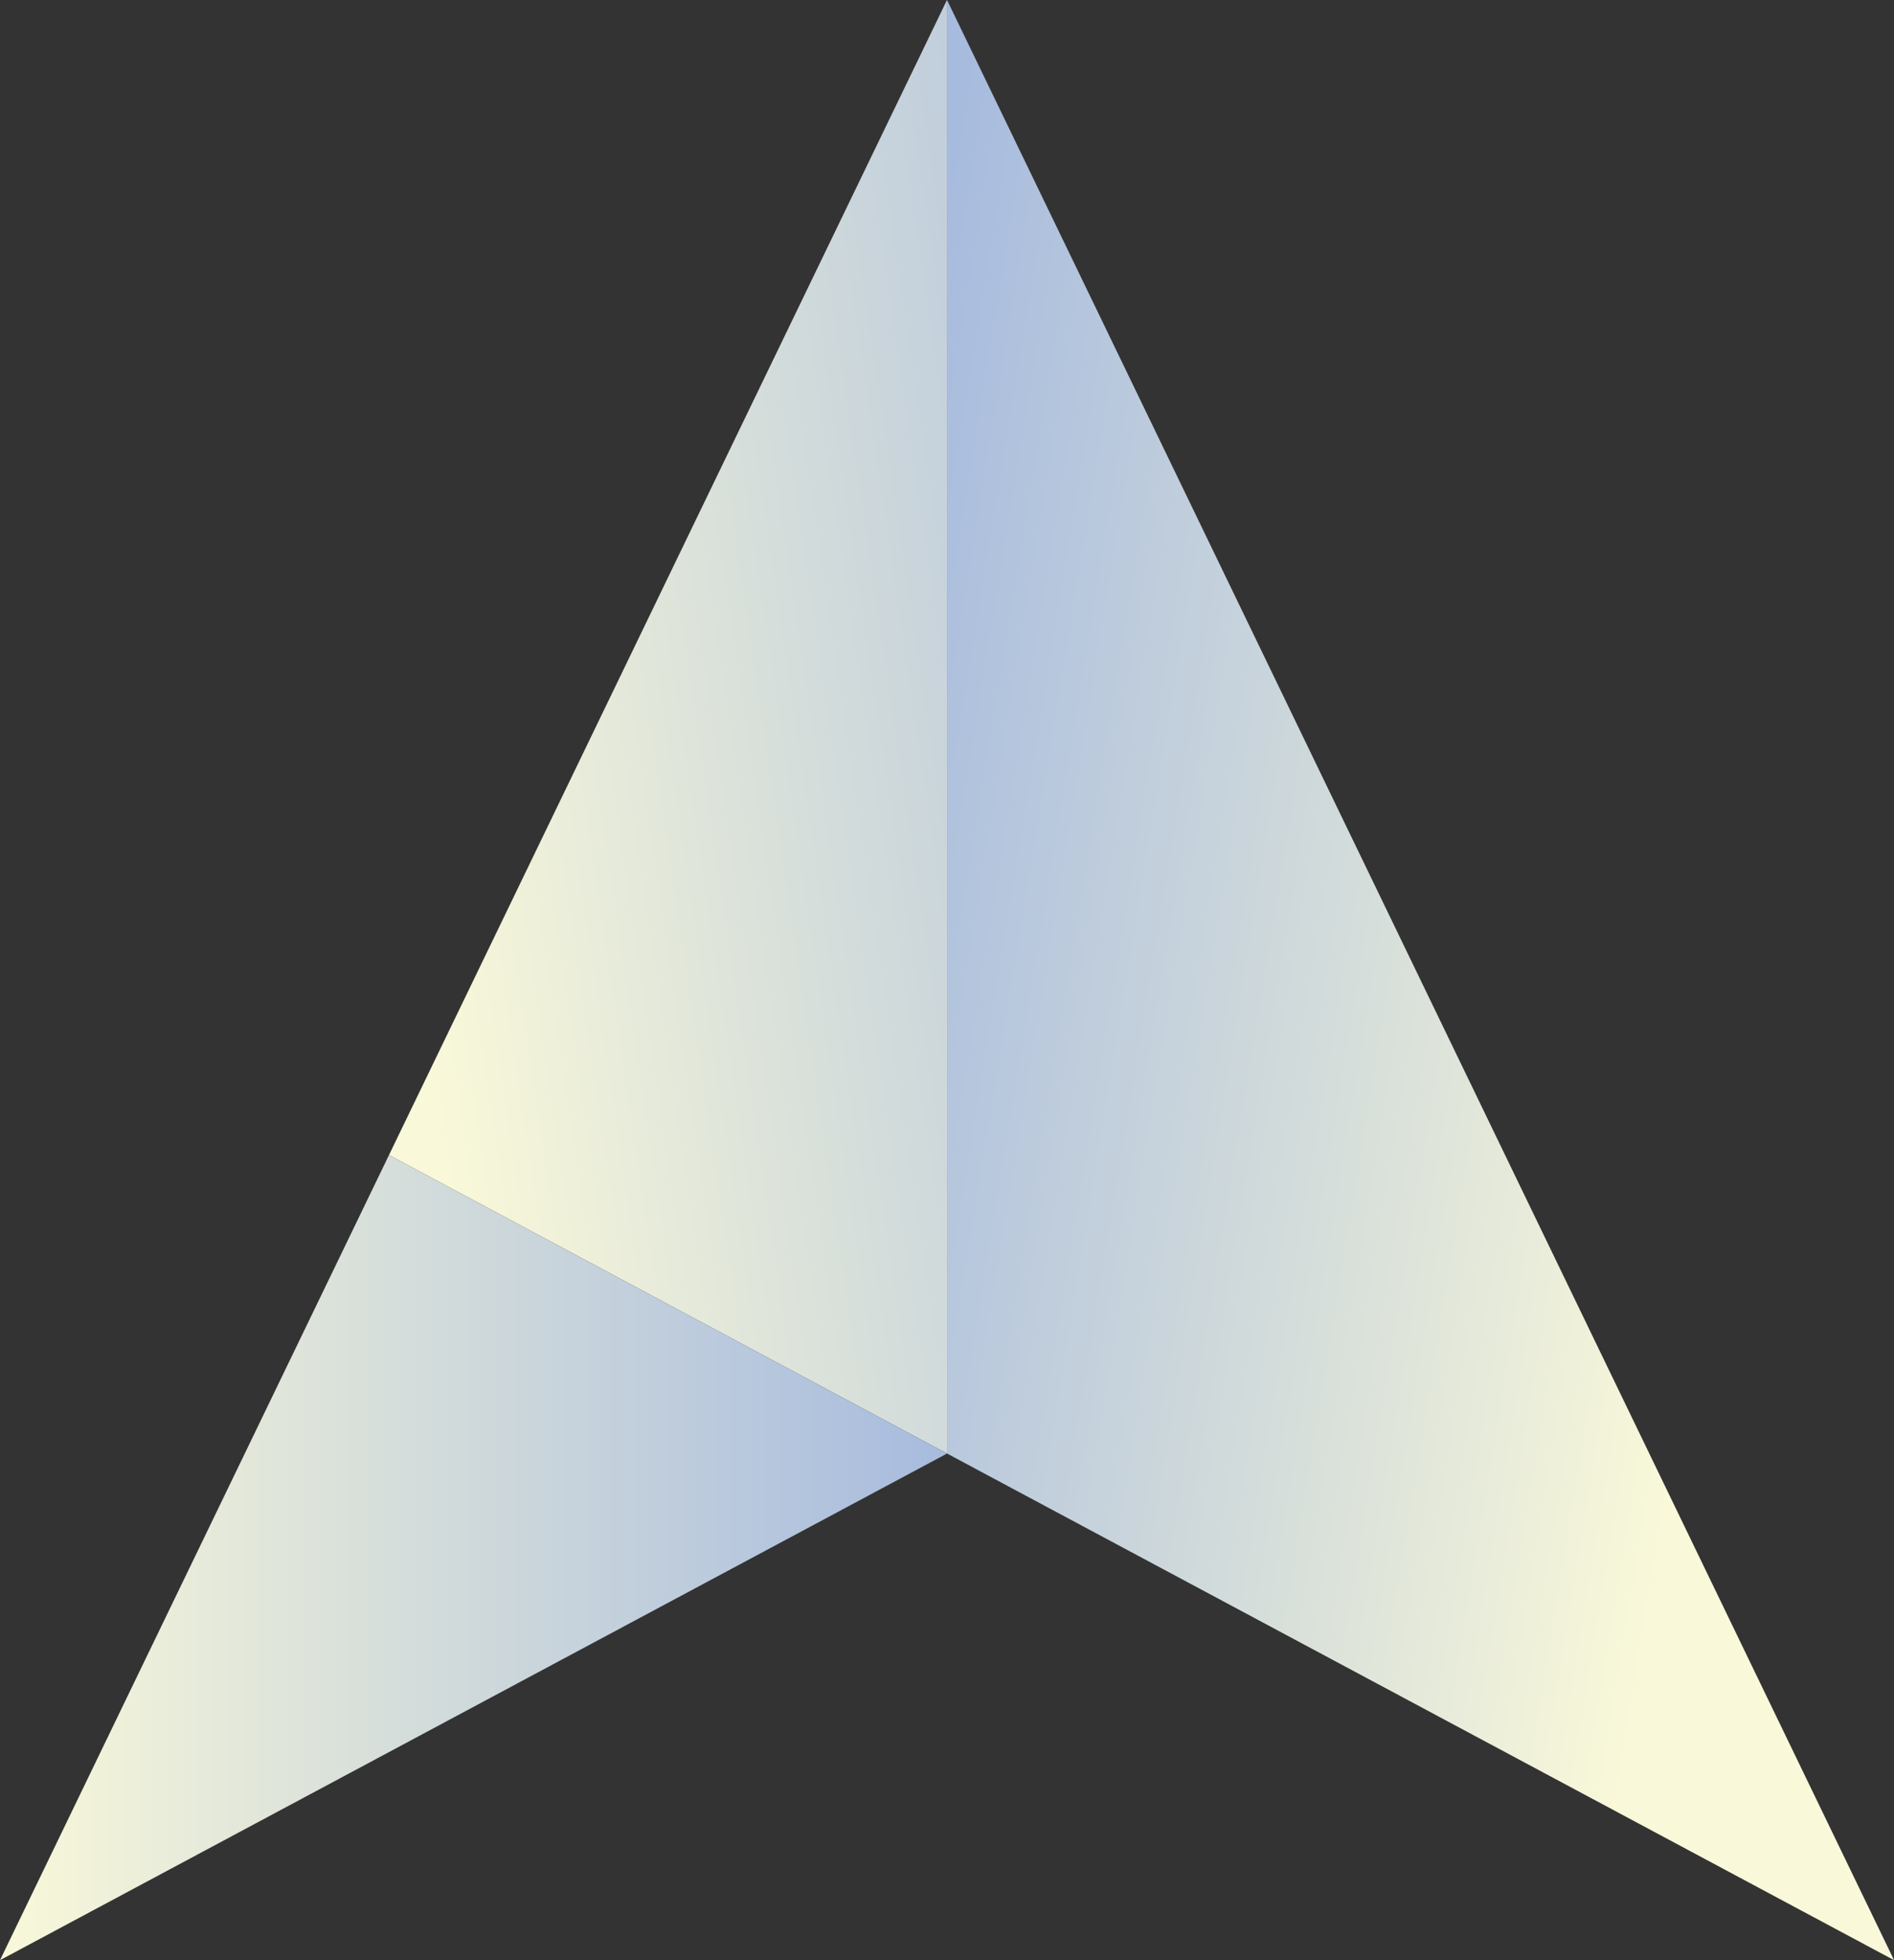
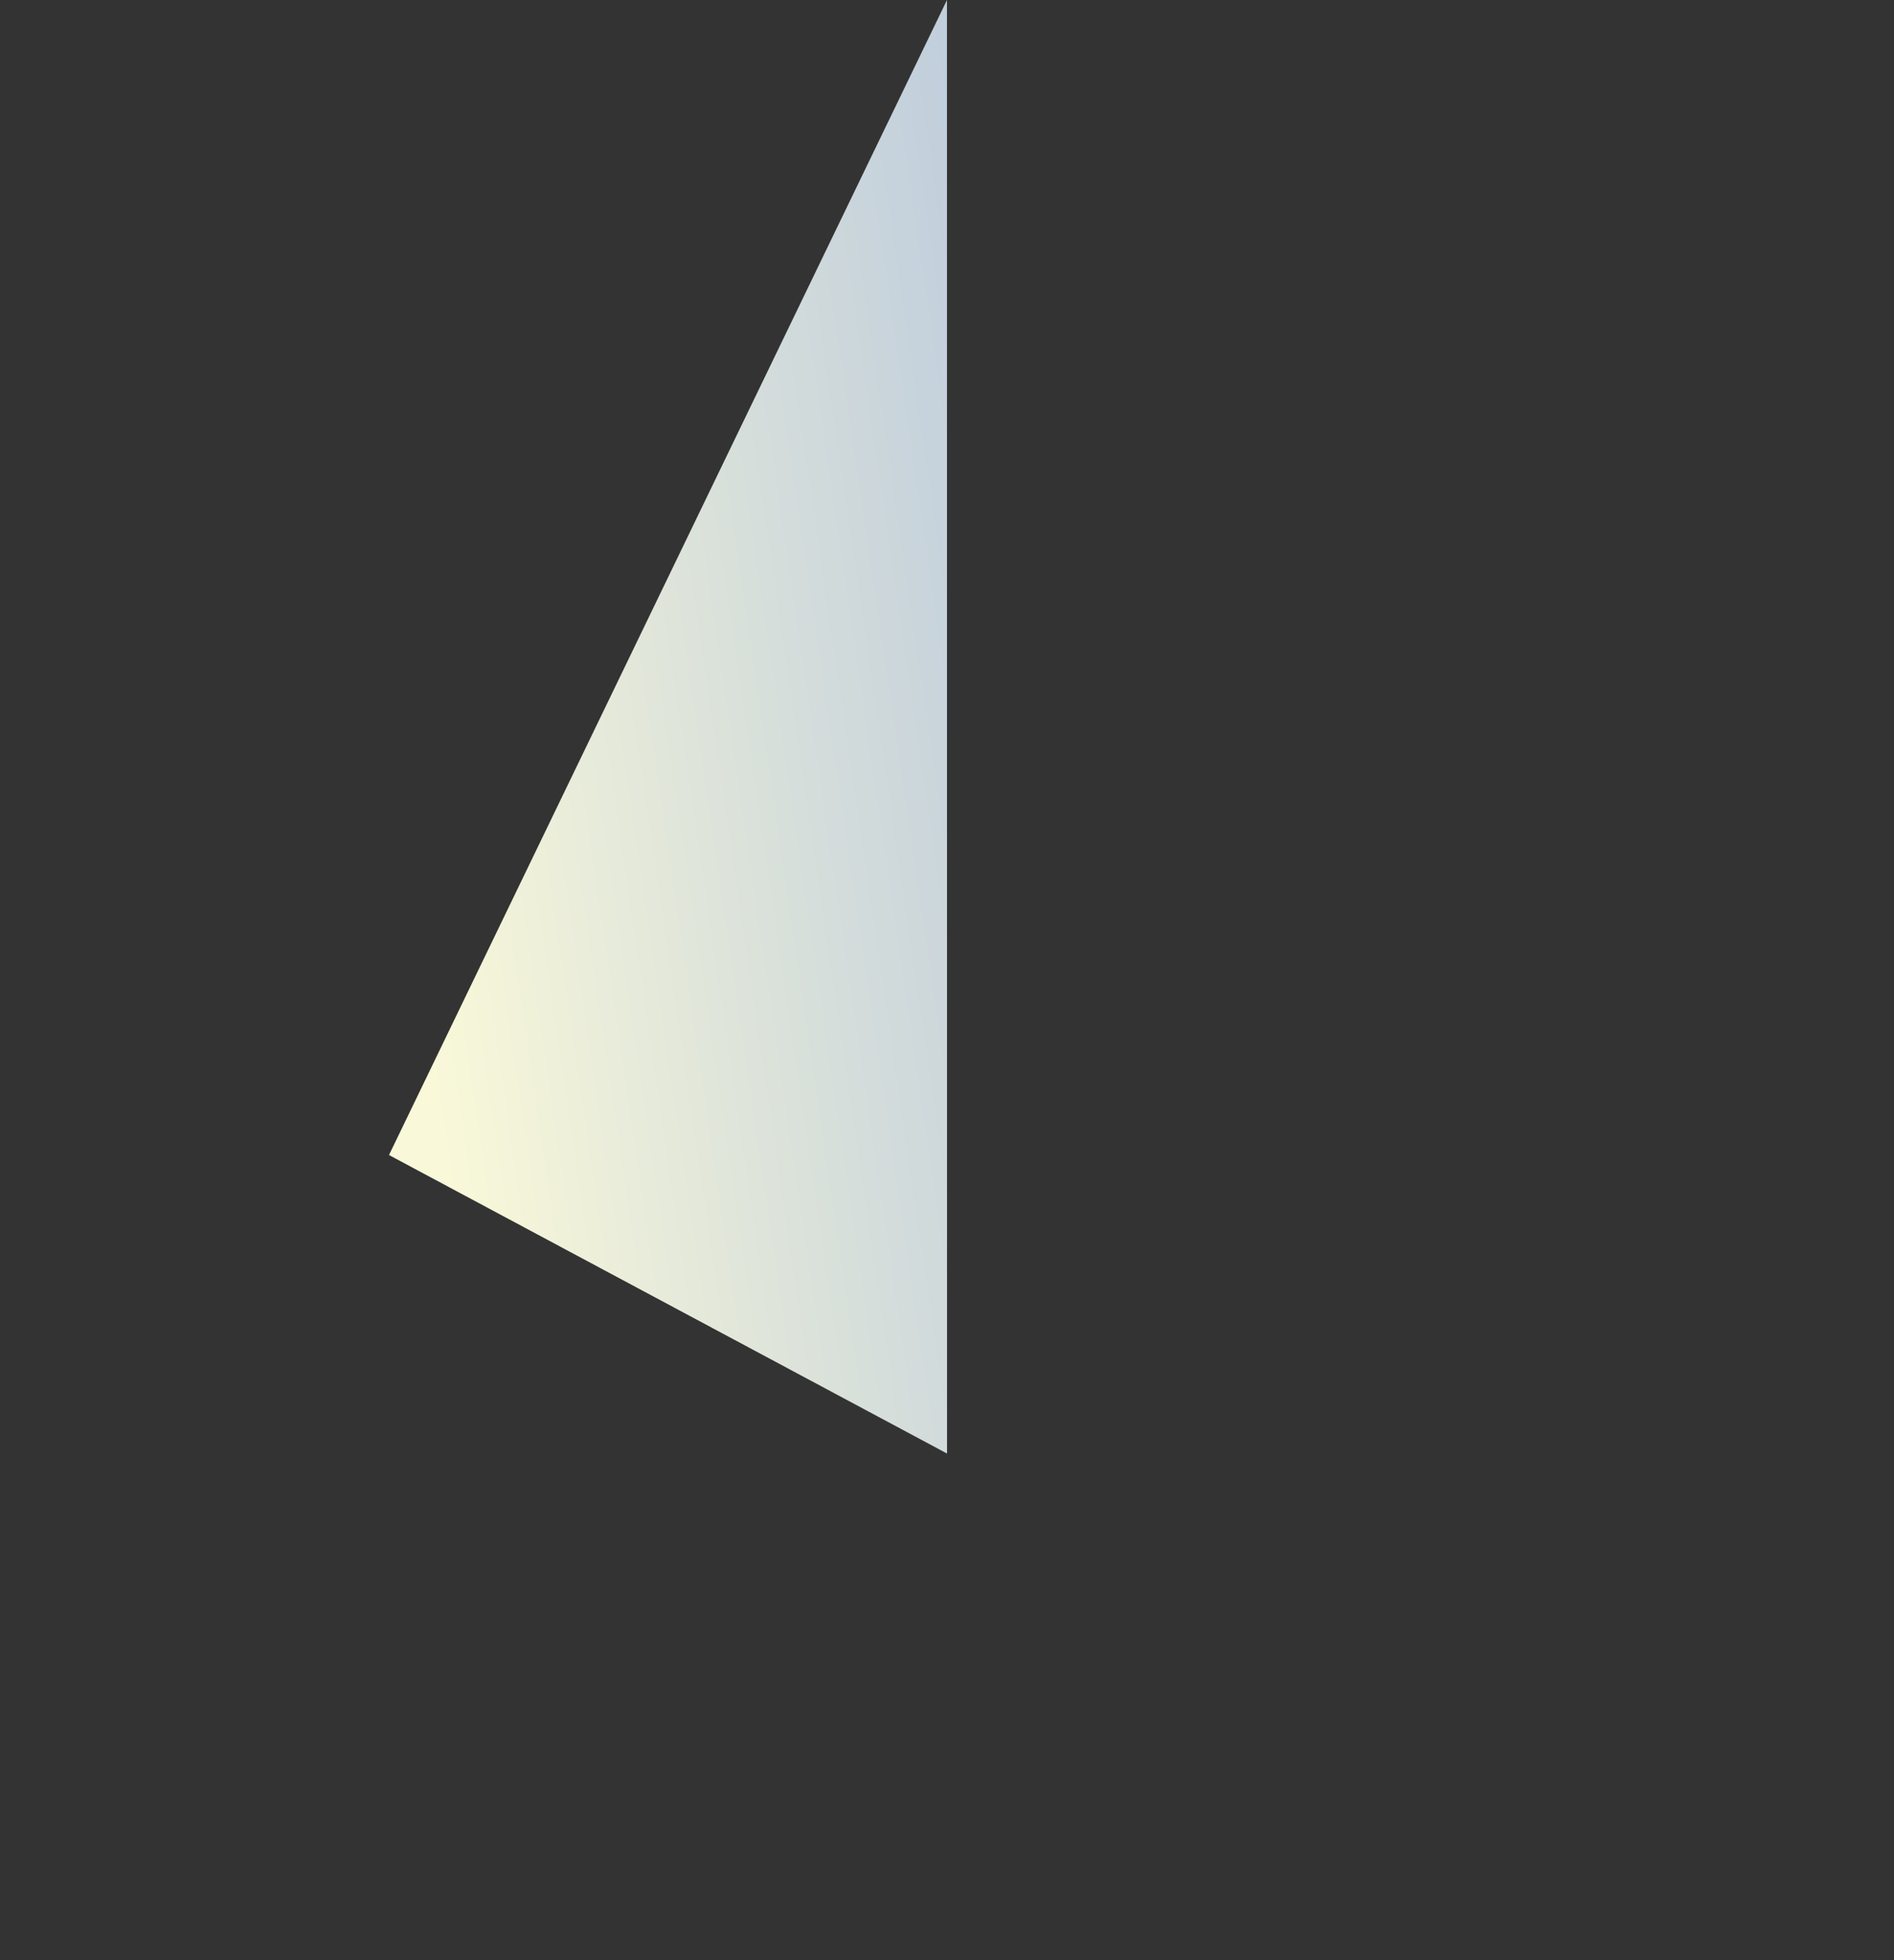
<svg xmlns="http://www.w3.org/2000/svg" xmlns:xlink="http://www.w3.org/1999/xlink" width="30.933" height="32" viewBox="0 0 30.933 32">
  <rect x="0" y="0" width="30.933" height="32" fill="#333333" stroke="none" />
  <defs>
    <linearGradient id="linear-gradient" x1="0.116" y1="0.839" x2="1.651" y2="0.25" gradientUnits="objectBoundingBox">
      <stop offset="0" stop-color="#f9f8d9" />
      <stop offset="0.313" stop-color="#dee4da" />
      <stop offset="1" stop-color="#a7bbde" />
    </linearGradient>
    <linearGradient id="linear-gradient-2" x1="0" y1="0.5" x2="1" y2="0.5" xlink:href="#linear-gradient" />
    <linearGradient id="linear-gradient-3" x1="0.8" y1="0.643" x2="-0.08" y2="0.344" xlink:href="#linear-gradient" />
  </defs>
  <g id="マーク_01" transform="translate(15.467 16)">
    <g id="グループ_21" data-name="グループ 21" transform="translate(-15.467 -16)">
      <path id="パス_1" data-name="パス 1" d="M29.545,0,20.432,18.856l9.114,4.873Z" transform="translate(-14.079)" fill="url(#linear-gradient)" />
-       <path id="パス_2" data-name="パス 2" d="M6.353,60.642,0,73.786l15.467-8.271Z" transform="translate(0 -41.786)" fill="url(#linear-gradient-2)" />
-       <path id="パス_3" data-name="パス 3" d="M58.856,18.856,49.742,0V23.729L65.209,32Z" transform="translate(-34.275)" fill="url(#linear-gradient-3)" />
    </g>
  </g>
</svg>